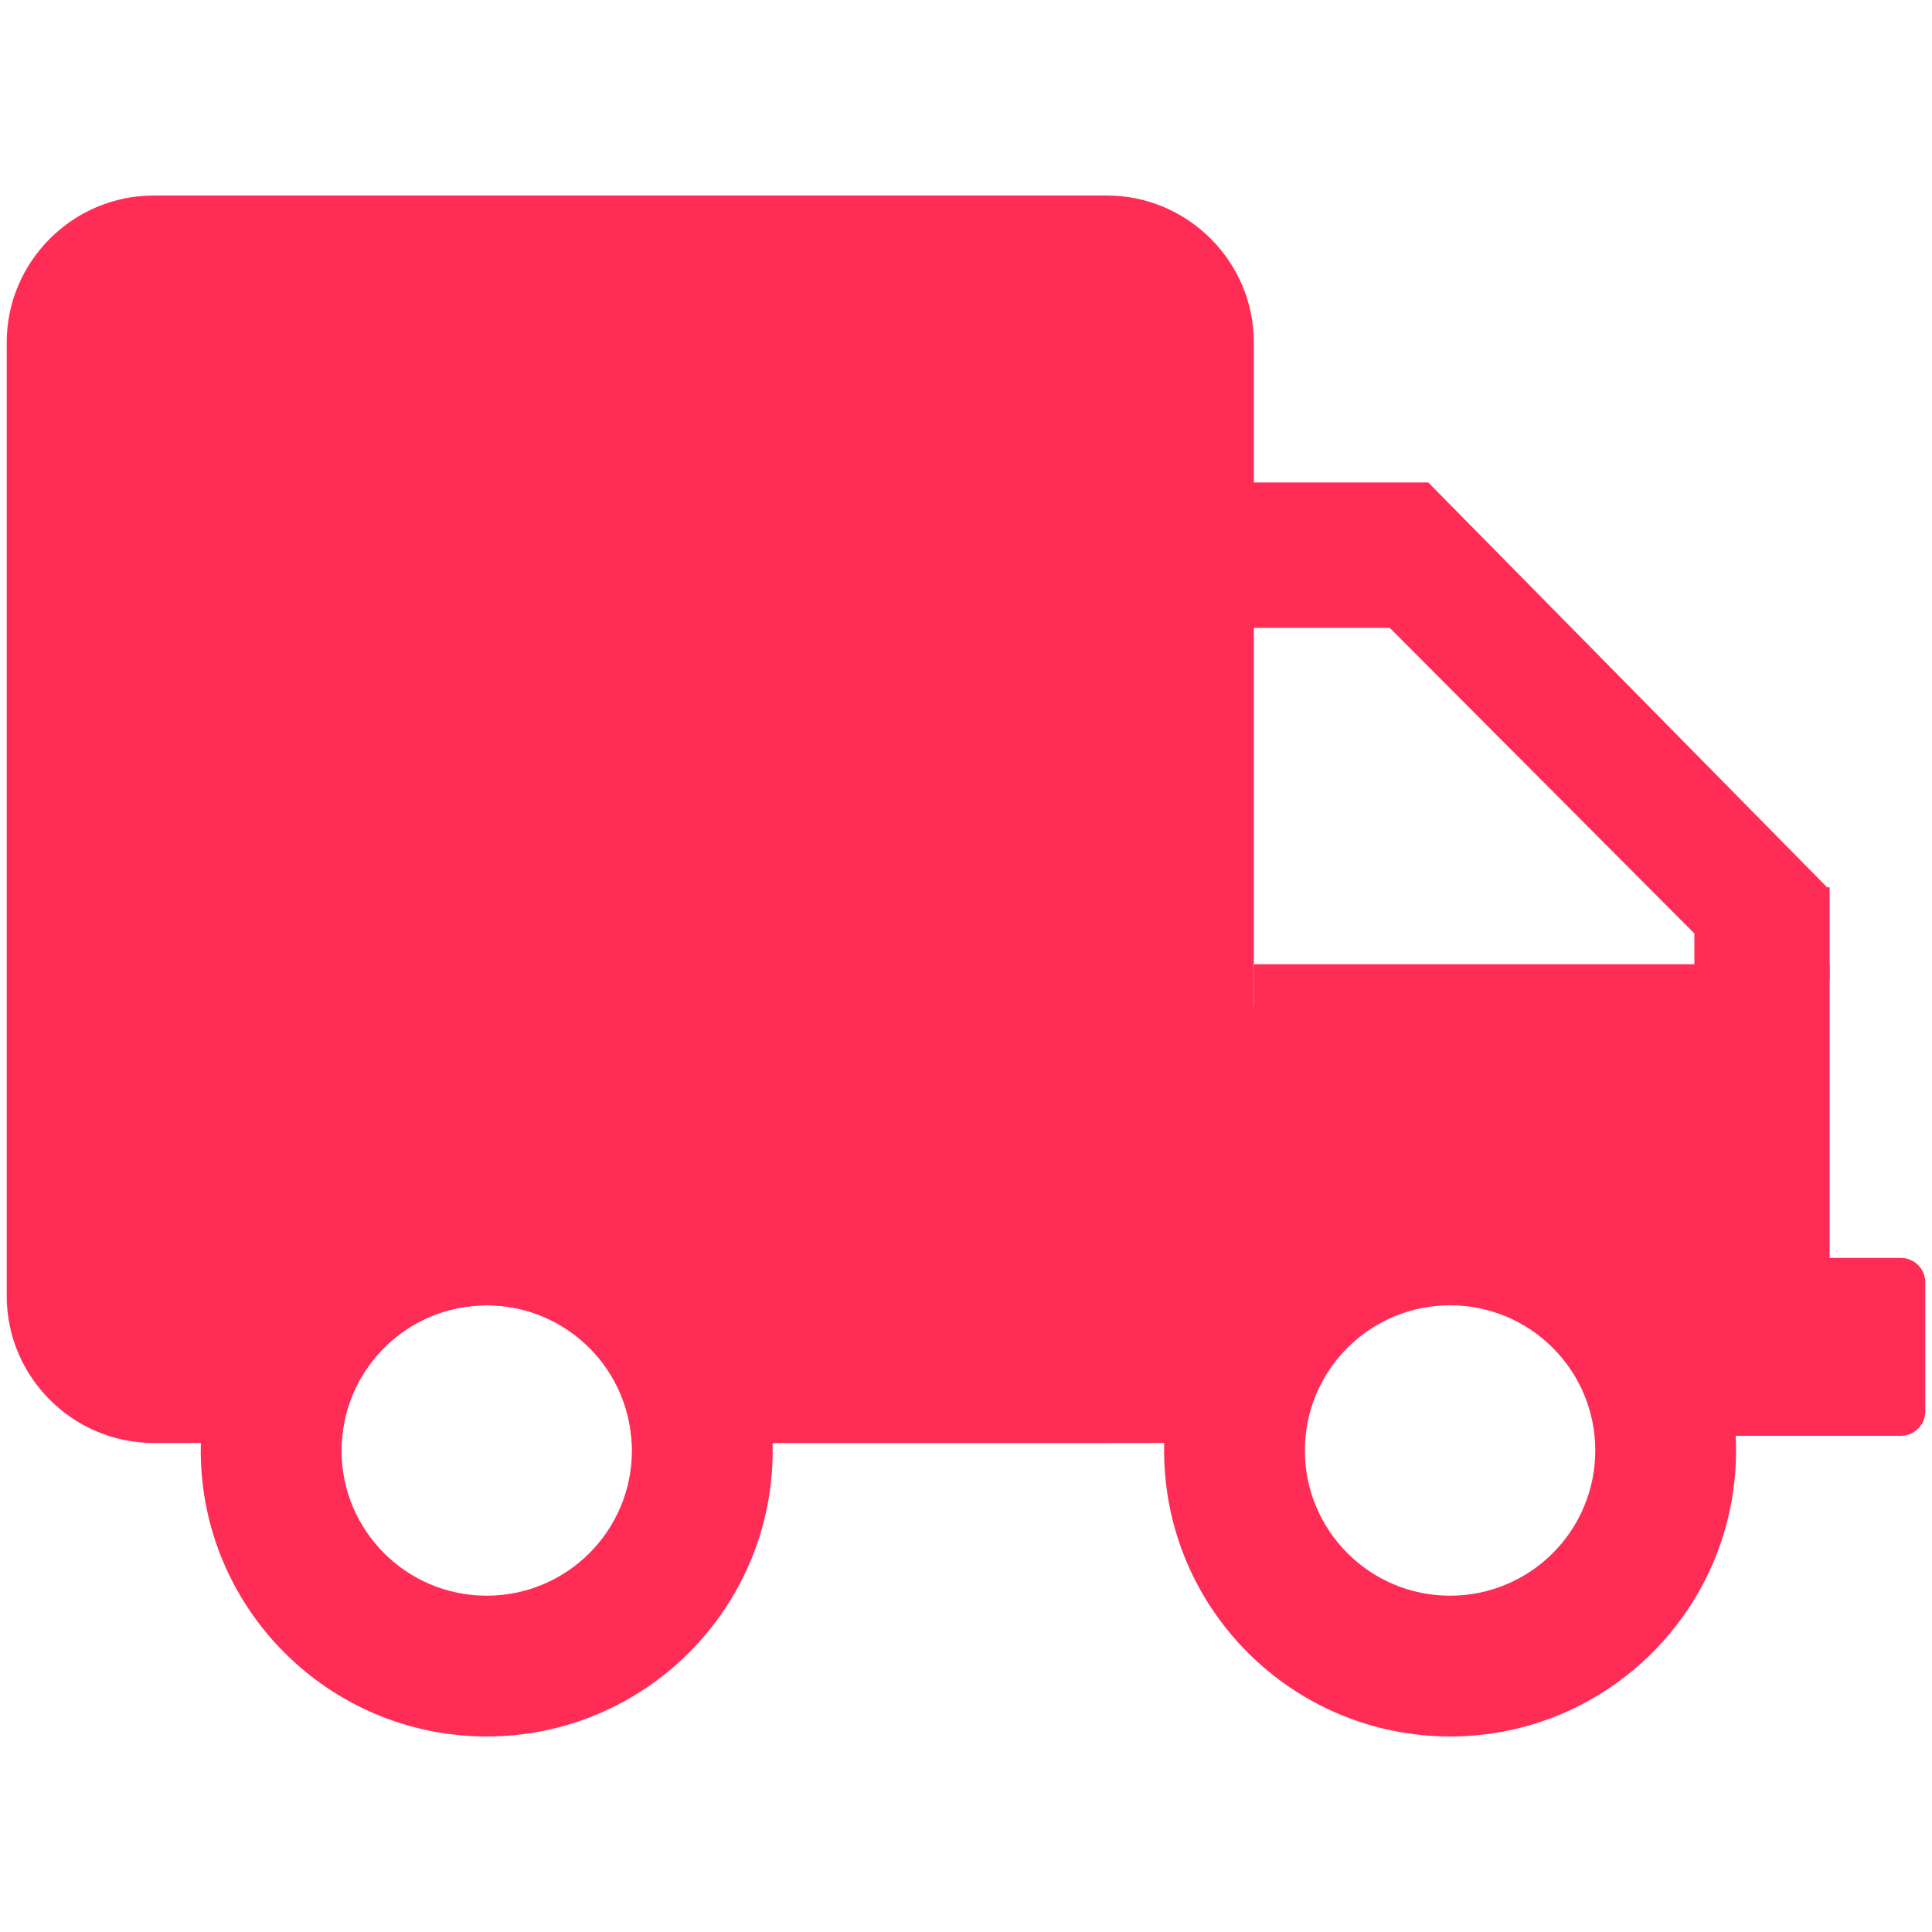
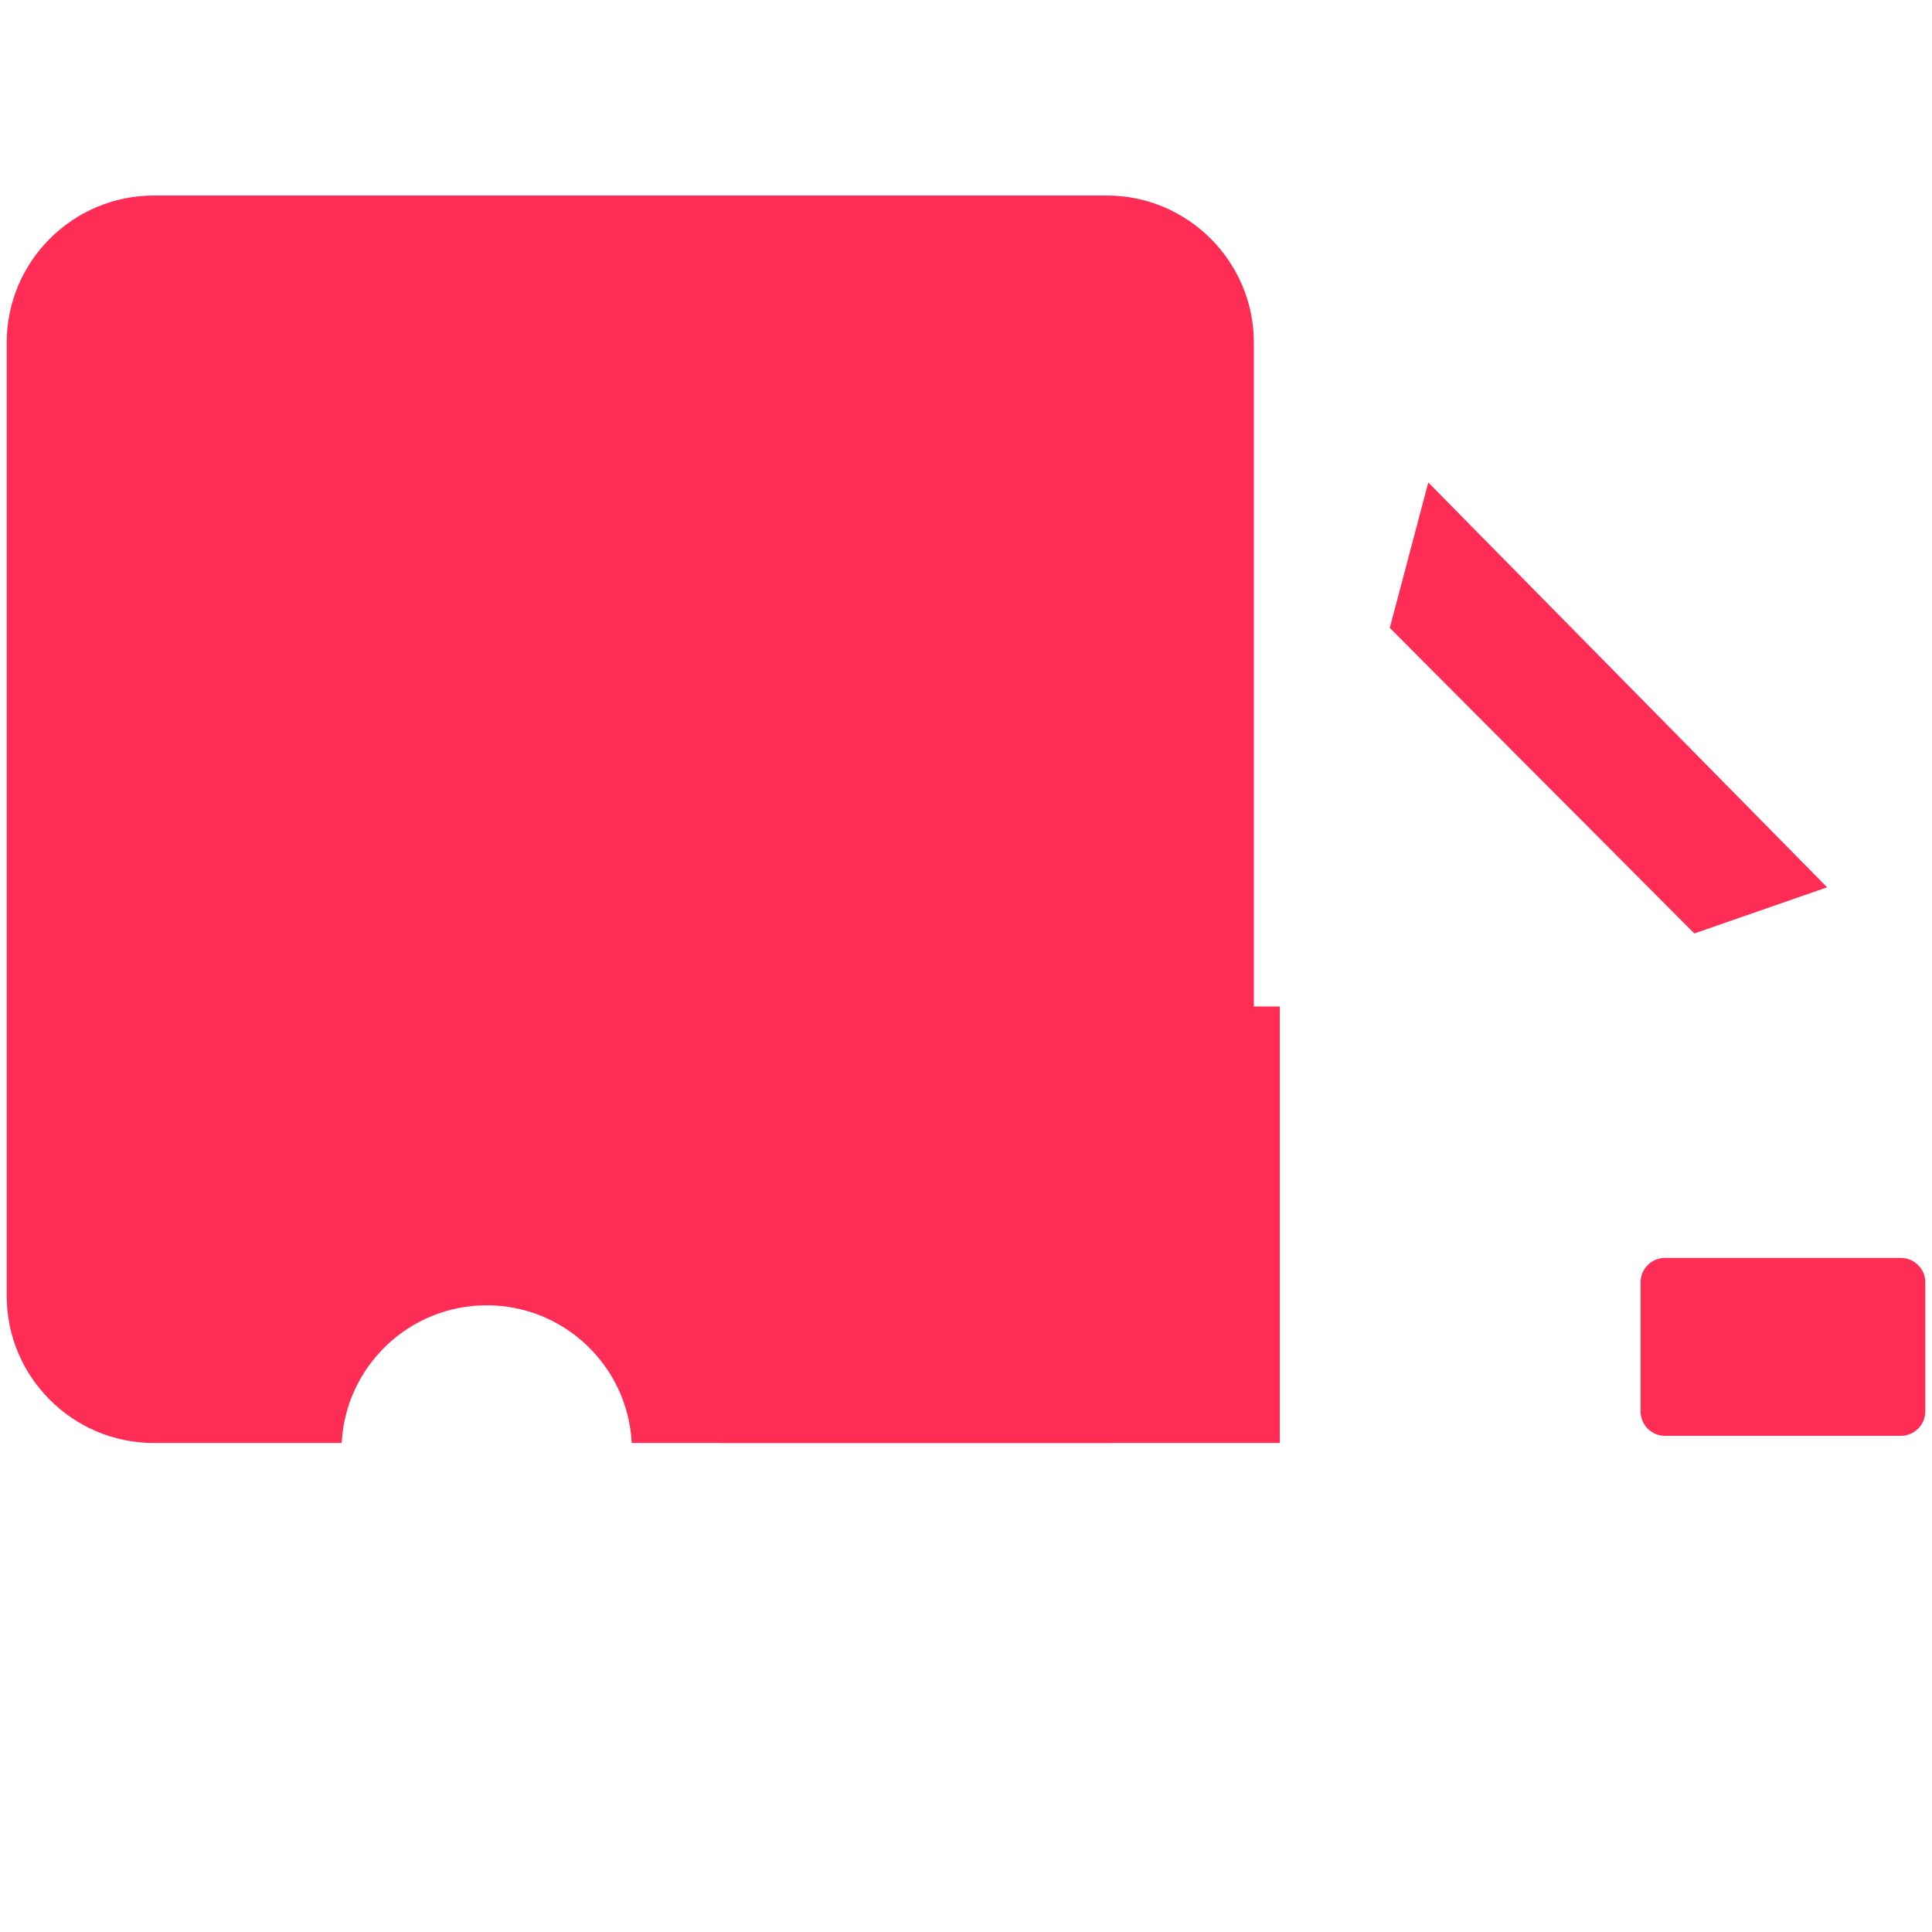
<svg xmlns="http://www.w3.org/2000/svg" t="1732674711797" class="icon" viewBox="0 0 1024 1024" version="1.1" p-id="1345" width="200" height="200">
  <path d="M81.388 103.64h505.344c42.816 0 77.827 35.028 77.827 77.836v505.508c0 42.807-35.011 77.827-77.827 77.827h-251.897c-2.07-40.649-35.701-72.977-76.872-72.977-41.153 0-74.783 32.329-76.854 72.977H81.388c-42.799 0-77.827-35.021-77.827-77.827V181.476c-0.001-42.808 35.028-77.836 77.827-77.836z" fill="#FF2D55" p-id="1346" />
-   <path d="M257.965 617.219c83.722 0 151.584 67.861 151.584 151.566 0 83.713-67.862 151.576-151.584 151.576-83.704 0-151.567-67.862-151.567-151.576 0.001-83.704 67.862-151.566 151.567-151.566z m0 74.615c-42.498 0-76.942 34.453-76.942 76.95 0 42.507 34.444 76.961 76.942 76.961 42.515 0 76.961-34.454 76.961-76.961 0-42.498-34.444-76.95-76.961-76.95zM768.584 617.219c83.704 0 151.566 67.861 151.566 151.566 0 83.713-67.861 151.576-151.566 151.576-83.722 0-151.584-67.862-151.584-151.576 0-83.704 67.861-151.566 151.584-151.566z m0 74.615c-42.516 0-76.961 34.453-76.961 76.95 0 42.507 34.444 76.961 76.961 76.961 42.498 0 76.942-34.454 76.942-76.961 0-42.498-34.444-76.95-76.942-76.95z" fill="#FF2D55" p-id="1347" />
  <path d="M1007.519 761.015H882.448c-7.098 0-12.903-5.815-12.903-12.912v-68.464c0-7.106 5.806-12.912 12.903-12.912h125.07c7.115 0 12.921 5.806 12.921 12.912v68.464c0 7.097-5.806 12.912-12.921 12.912z" fill="#FF2D55" p-id="1348" />
-   <path d="M664.559 511.071h305.205v160.009H664.559zM644.86 255.72h112.165v77.067H644.86z" fill="#FF2D55" p-id="1349" />
-   <path d="M898.043 470.29h71.721v49.41h-71.721z" fill="#FF2D55" p-id="1350" />
  <path d="M757.026 255.72L968.401 470.29l-70.358 24.47-161.425-161.974zM382.645 533.453h295.668v231.359H382.645z" fill="#FF2D55" p-id="1351" />
</svg>